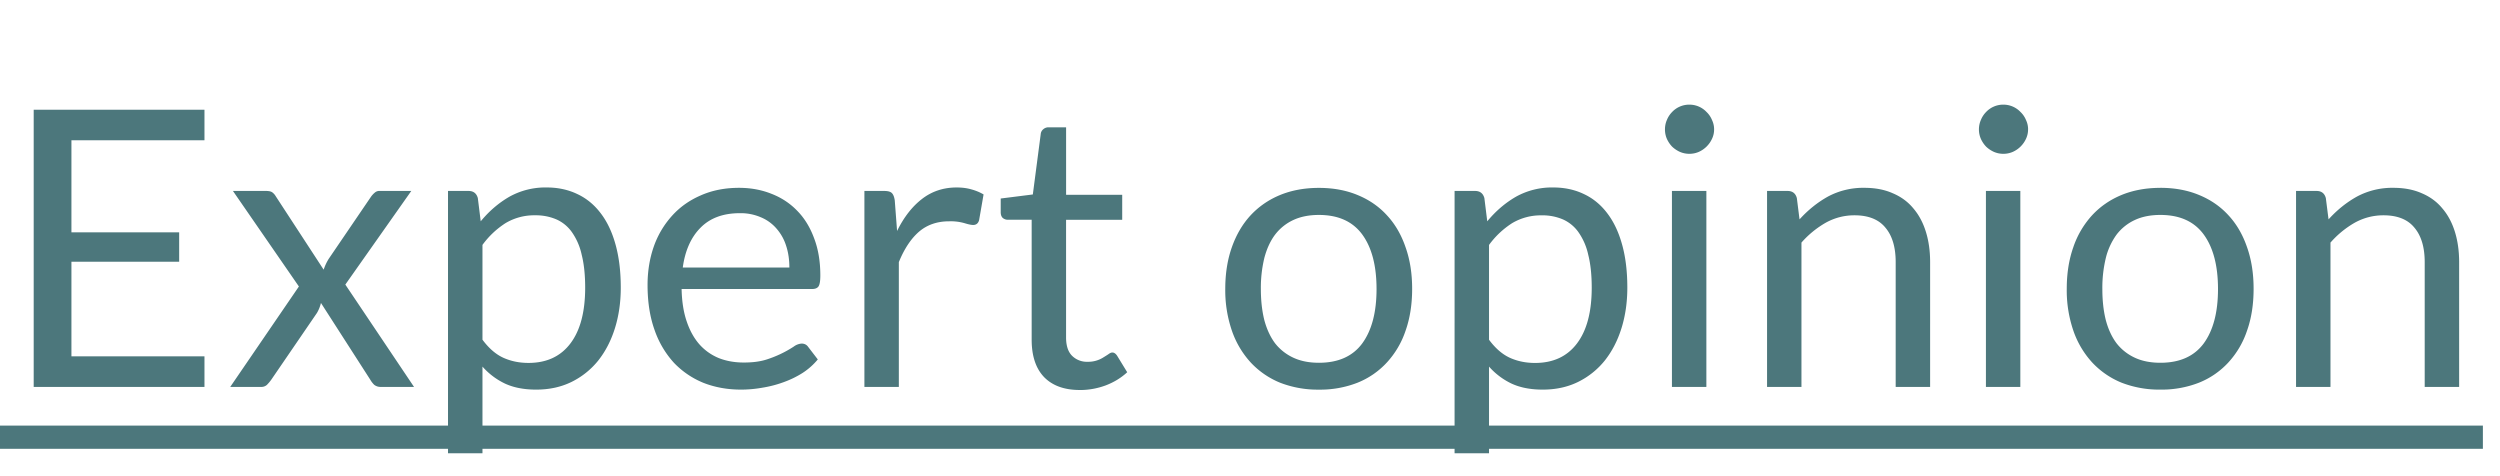
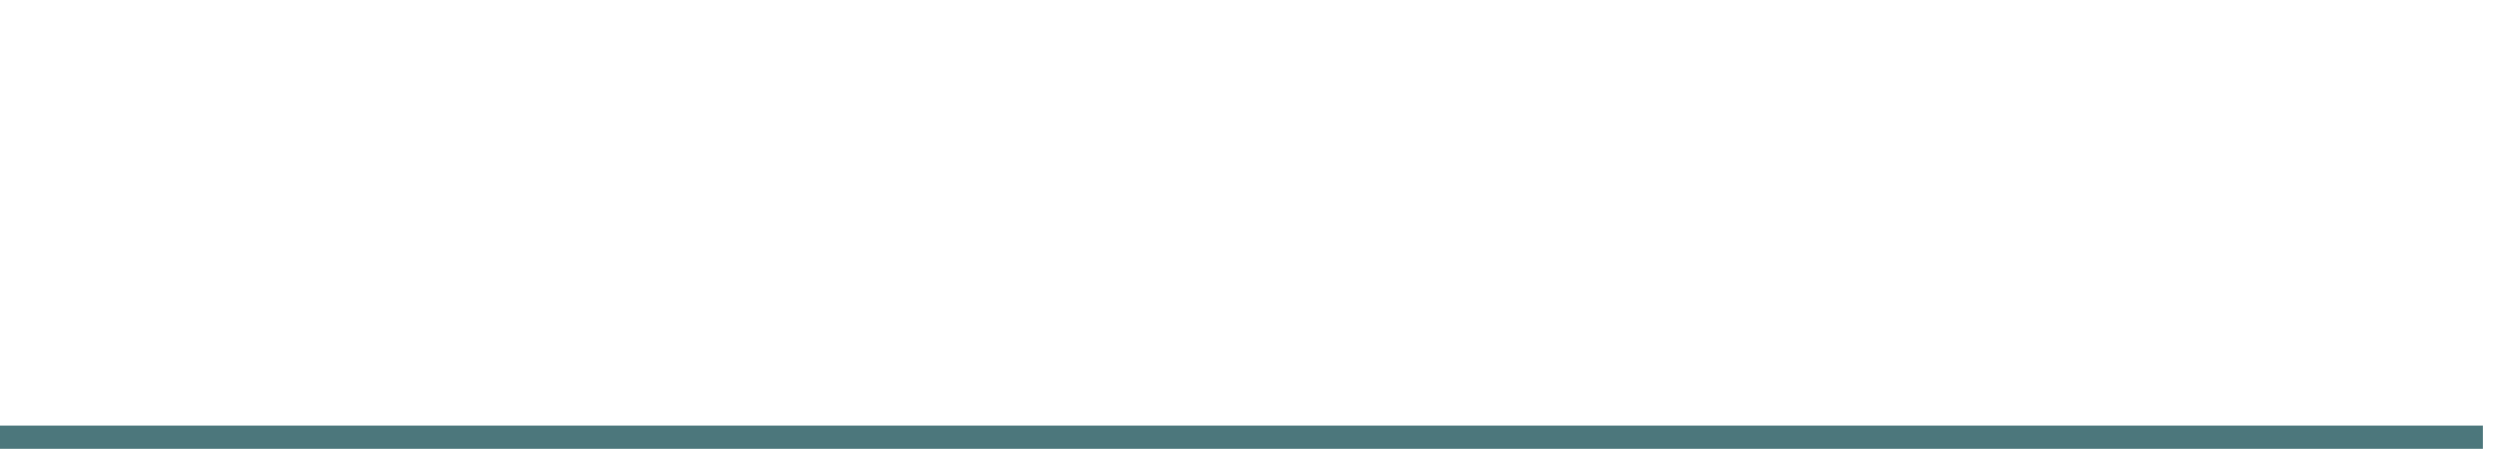
<svg xmlns="http://www.w3.org/2000/svg" width="84" height="16" fill="none" viewBox="0 0 84 16">
  <g fill="#003D44" opacity=".7">
-     <path d="M6.87 3.686v1.027H2.4v3.093h3.62v.988h-3.62v3.179H6.87V13H1.132V3.686zm3.173 5.94-2.216-3.21h1.111c.096 0 .165.015.208.045a.43.43 0 0 1 .117.13l1.612 2.47a1.71 1.71 0 0 1 .17-.364l1.416-2.08a.711.711 0 0 1 .13-.143.234.234 0 0 1 .163-.059h1.066l-2.217 3.147L13.911 13h-1.112a.34.34 0 0 1-.227-.072.8.8 0 0 1-.13-.169l-1.658-2.58c-.03.126-.076.238-.136.338l-1.534 2.242c-.044.061-.091.117-.143.17a.272.272 0 0 1-.202.071H7.736zm5.01 5.604V6.416h.69c.164 0 .268.08.312.24l.097.78c.282-.342.602-.617.962-.825a2.484 2.484 0 0 1 1.255-.312c.377 0 .719.073 1.026.22.308.143.57.358.787.644.217.282.384.633.5 1.053.117.42.176.904.176 1.45 0 .485-.065.938-.195 1.358-.13.416-.316.778-.559 1.086a2.654 2.654 0 0 1-.897.721c-.351.173-.748.26-1.19.26-.407 0-.756-.067-1.046-.201a2.361 2.361 0 0 1-.76-.572v2.912zm2.932-7.996a1.88 1.88 0 0 0-.994.26 2.877 2.877 0 0 0-.78.735v3.185c.212.286.444.488.695.604.256.117.54.176.852.176.61 0 1.08-.219 1.41-.657.33-.437.494-1.061.494-1.872 0-.428-.039-.797-.117-1.104a2.087 2.087 0 0 0-.325-.755 1.269 1.269 0 0 0-.526-.435 1.751 1.751 0 0 0-.709-.137m6.848-.923c.394 0 .758.068 1.092.202.334.13.622.32.864.572.243.247.431.555.566.923.139.364.208.78.208 1.248 0 .182-.02.303-.059.364-.039.06-.112.091-.22.091h-4.382c.009.416.065.778.17 1.085.103.308.246.566.428.774.182.204.399.357.65.461.252.1.533.15.845.15.29 0 .54-.032.748-.097a3.734 3.734 0 0 0 .923-.436.51.51 0 0 1 .266-.104c.096 0 .17.037.221.11l.325.423a2.26 2.26 0 0 1-.513.455c-.2.126-.414.23-.644.312-.225.082-.459.143-.702.182a4.1 4.1 0 0 1-.721.065c-.455 0-.875-.076-1.261-.227a2.856 2.856 0 0 1-.995-.677 3.162 3.162 0 0 1-.65-1.104c-.156-.438-.234-.94-.234-1.508 0-.46.07-.889.208-1.287a3.04 3.04 0 0 1 .611-1.034c.265-.295.587-.524.969-.689.381-.169.81-.254 1.287-.254m.026.852c-.56 0-.999.162-1.32.487-.32.321-.52.768-.598 1.34h3.582c0-.27-.037-.514-.11-.735a1.606 1.606 0 0 0-.326-.579 1.4 1.4 0 0 0-.526-.377 1.705 1.705 0 0 0-.702-.136M29.044 13V6.416h.663c.125 0 .212.023.26.071.047.048.08.13.097.247l.078 1.027c.226-.46.503-.817.832-1.072.334-.26.724-.39 1.17-.39.182 0 .347.021.494.064.148.04.284.096.41.17l-.15.864c-.03.108-.097.162-.201.162-.06 0-.154-.019-.28-.058a1.68 1.68 0 0 0-.526-.065c-.403 0-.741.117-1.014.351-.269.234-.494.574-.676 1.02V13zm7.238.104c-.52 0-.92-.145-1.202-.435-.277-.29-.416-.709-.416-1.255v-4.03h-.793a.268.268 0 0 1-.176-.059c-.047-.043-.071-.108-.071-.195V6.67l1.079-.136.266-2.035a.233.233 0 0 1 .085-.156.26.26 0 0 1 .182-.065h.585v2.268h1.885v.839H35.82v3.952c0 .277.067.483.201.617a.704.704 0 0 0 .52.202.95.95 0 0 0 .546-.156c.065-.039.12-.074.163-.104.048-.035.089-.052.123-.052.061 0 .115.037.163.11l.338.553c-.2.186-.44.334-.722.442a2.495 2.495 0 0 1-.87.156m8.033-6.792c.481 0 .915.08 1.3.24.39.16.72.388.988.683.273.294.481.652.624 1.072.148.416.221.882.221 1.397 0 .52-.074.989-.22 1.404a2.963 2.963 0 0 1-.625 1.066 2.71 2.71 0 0 1-.988.683 3.44 3.44 0 0 1-1.3.234 3.49 3.49 0 0 1-1.306-.234 2.785 2.785 0 0 1-.988-.682 3.039 3.039 0 0 1-.63-1.067 4.185 4.185 0 0 1-.222-1.404c0-.515.074-.981.221-1.397.148-.42.358-.778.63-1.073.274-.294.603-.522.989-.682.39-.16.825-.24 1.306-.24m0 5.876c.65 0 1.136-.217 1.456-.65.32-.438.481-1.047.481-1.827 0-.784-.16-1.395-.48-1.833-.322-.438-.807-.657-1.457-.657-.33 0-.615.057-.858.17a1.632 1.632 0 0 0-.61.487c-.161.212-.282.474-.365.787a4.27 4.27 0 0 0-.117 1.046c0 .39.04.739.117 1.047.083.307.204.567.364.78.165.207.369.368.611.48.243.113.529.17.858.17m4.559 3.041V6.416h.689c.164 0 .268.08.312.24l.097.78c.282-.342.603-.617.962-.825a2.484 2.484 0 0 1 1.255-.312c.377 0 .72.073 1.027.22.307.143.57.358.786.644.217.282.384.633.5 1.053.118.42.176.904.176 1.45 0 .485-.065.938-.195 1.358-.13.416-.316.778-.559 1.086a2.654 2.654 0 0 1-.897.721c-.35.173-.747.26-1.19.26-.407 0-.755-.067-1.046-.201a2.361 2.361 0 0 1-.76-.572v2.912zm2.931-7.994a1.88 1.88 0 0 0-.994.26 2.877 2.877 0 0 0-.78.734v3.185c.212.286.444.488.695.604.256.117.54.176.852.176.61 0 1.081-.219 1.41-.657.33-.437.494-1.061.494-1.872 0-.428-.039-.797-.117-1.104a2.087 2.087 0 0 0-.325-.755 1.269 1.269 0 0 0-.526-.435 1.751 1.751 0 0 0-.709-.137m5.529-.82V13h-1.157V6.416zm.26-2.067a.73.73 0 0 1-.072.319.884.884 0 0 1-.442.436.79.79 0 0 1-.318.065.79.79 0 0 1-.319-.066.947.947 0 0 1-.26-.175.947.947 0 0 1-.175-.26.789.789 0 0 1-.065-.319c0-.112.021-.218.065-.318a.814.814 0 0 1 .175-.267.79.79 0 0 1 .578-.247.79.79 0 0 1 .58.248.768.768 0 0 1 .181.266.73.73 0 0 1 .072.318M59.373 13V6.416h.689c.165 0 .269.08.312.24l.09.715c.287-.316.605-.572.956-.767a2.513 2.513 0 0 1 1.229-.293c.36 0 .676.061.949.183.277.117.507.285.689.506.186.217.327.48.422.787.096.308.143.648.143 1.02V13h-1.157V8.807c0-.498-.114-.884-.344-1.157-.225-.277-.572-.416-1.04-.416-.343 0-.663.083-.962.247a3.182 3.182 0 0 0-.82.67V13zm8.51-6.584V13h-1.156V6.416zm.26-2.068a.73.73 0 0 1-.071.319.884.884 0 0 1-.442.436.79.79 0 0 1-.319.065.79.79 0 0 1-.318-.066.947.947 0 0 1-.26-.175.947.947 0 0 1-.175-.26.789.789 0 0 1-.066-.319c0-.112.022-.218.066-.318a.814.814 0 0 1 .175-.267.79.79 0 0 1 .578-.247.79.79 0 0 1 .579.248.768.768 0 0 1 .182.266.73.73 0 0 1 .072.318m4.445 1.963c.48 0 .914.08 1.3.241.39.16.719.388.988.683.273.294.48.652.624 1.072.147.416.22.882.22 1.397 0 .52-.073.989-.22 1.404a2.963 2.963 0 0 1-.624 1.066 2.71 2.71 0 0 1-.988.683 3.44 3.44 0 0 1-1.3.234 3.49 3.49 0 0 1-1.307-.234 2.786 2.786 0 0 1-.988-.682 3.04 3.04 0 0 1-.63-1.067 4.188 4.188 0 0 1-.221-1.404c0-.515.073-.981.22-1.397a3.03 3.03 0 0 1 .631-1.073c.273-.294.602-.522.988-.682.39-.16.826-.24 1.307-.24m0 5.877c.65 0 1.135-.217 1.456-.65.32-.438.48-1.047.48-1.827 0-.784-.16-1.395-.48-1.833-.321-.438-.806-.657-1.456-.657-.33 0-.616.057-.858.17a1.634 1.634 0 0 0-.611.487 2.24 2.24 0 0 0-.364.787 4.27 4.27 0 0 0-.117 1.046c0 .39.039.739.117 1.047.082.307.203.567.364.78.164.207.368.368.61.48.243.113.53.17.859.17m4.558.812V6.416h.69c.164 0 .268.08.311.24l.091.715c.286-.316.605-.572.956-.767a2.512 2.512 0 0 1 1.228-.293c.36 0 .676.061.95.183.277.117.506.285.688.506.187.217.327.48.423.787.095.308.143.648.143 1.02V13h-1.157V8.807c0-.498-.115-.884-.345-1.157-.225-.277-.572-.416-1.04-.416-.342 0-.663.083-.962.247a3.18 3.18 0 0 0-.819.67V13z" />
    <path d="M0 14.3h83.425v.78H0z" />
  </g>
</svg>